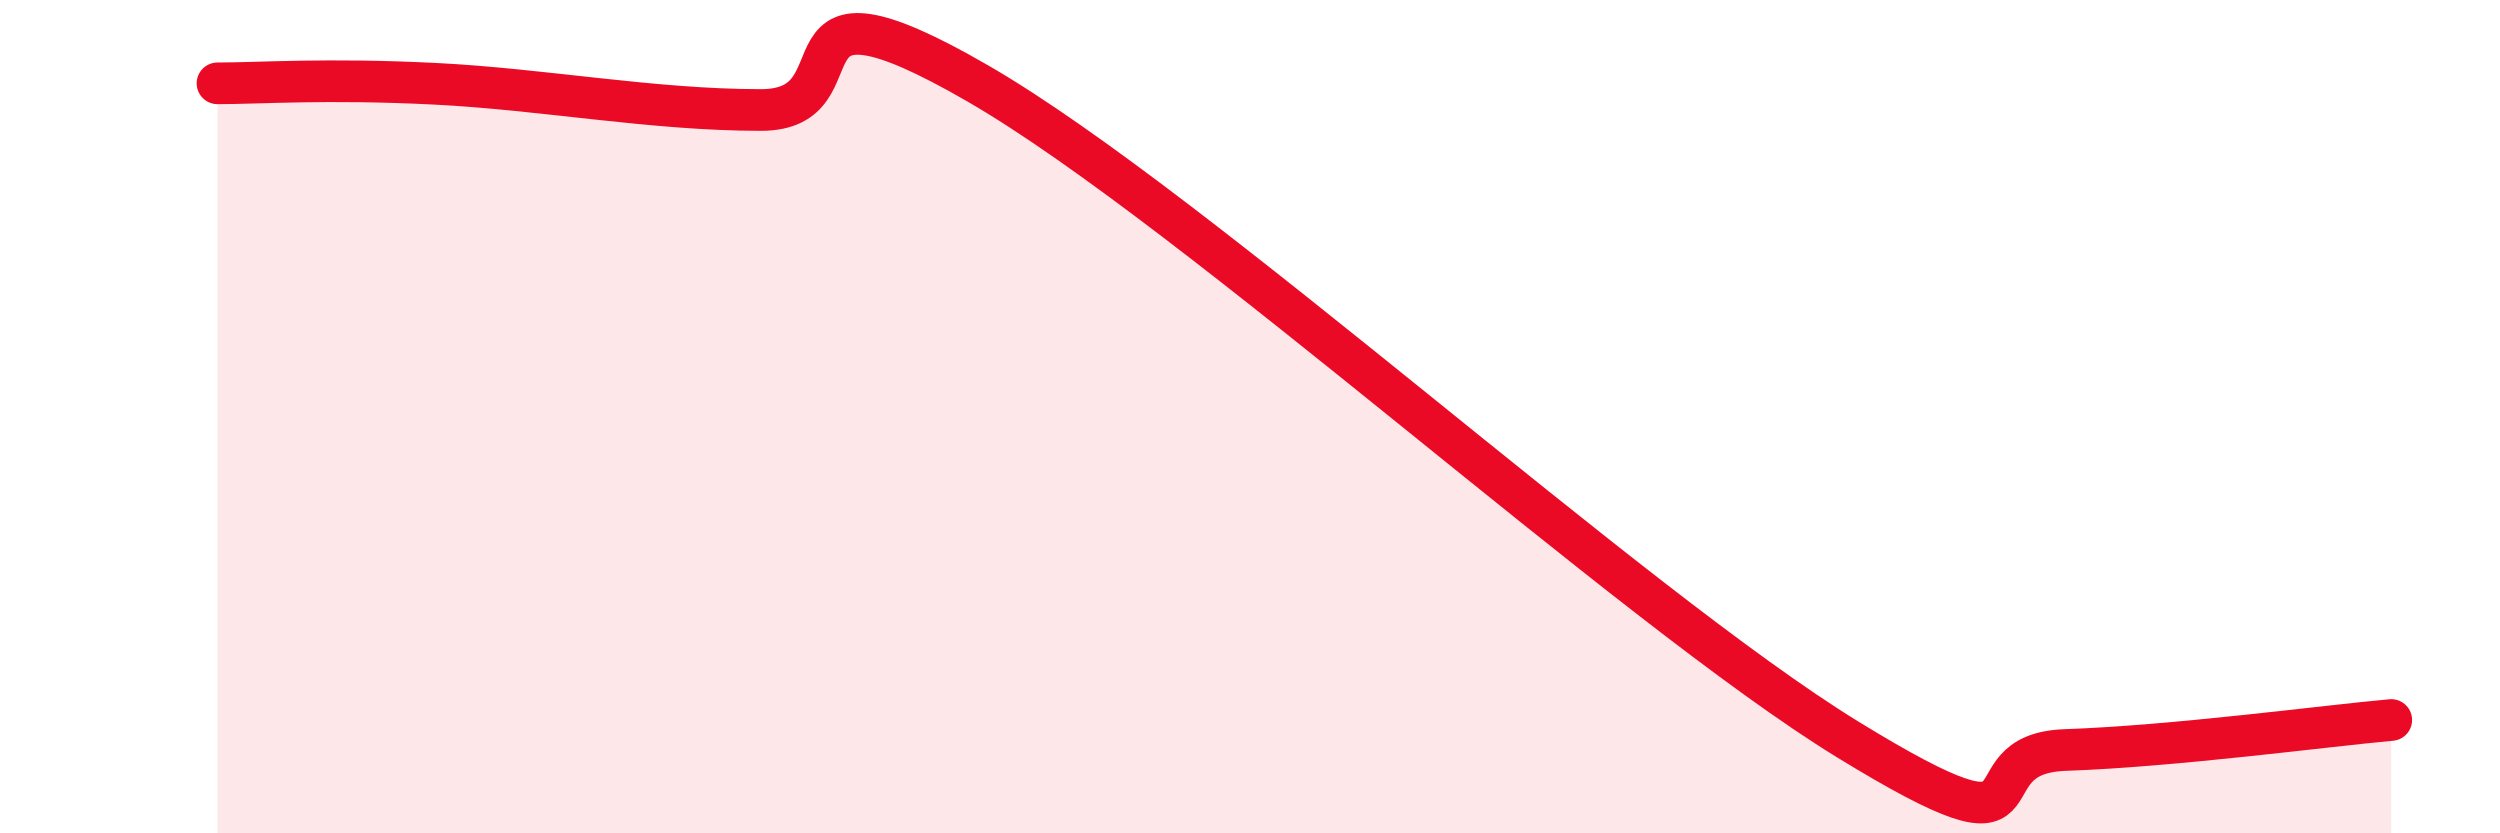
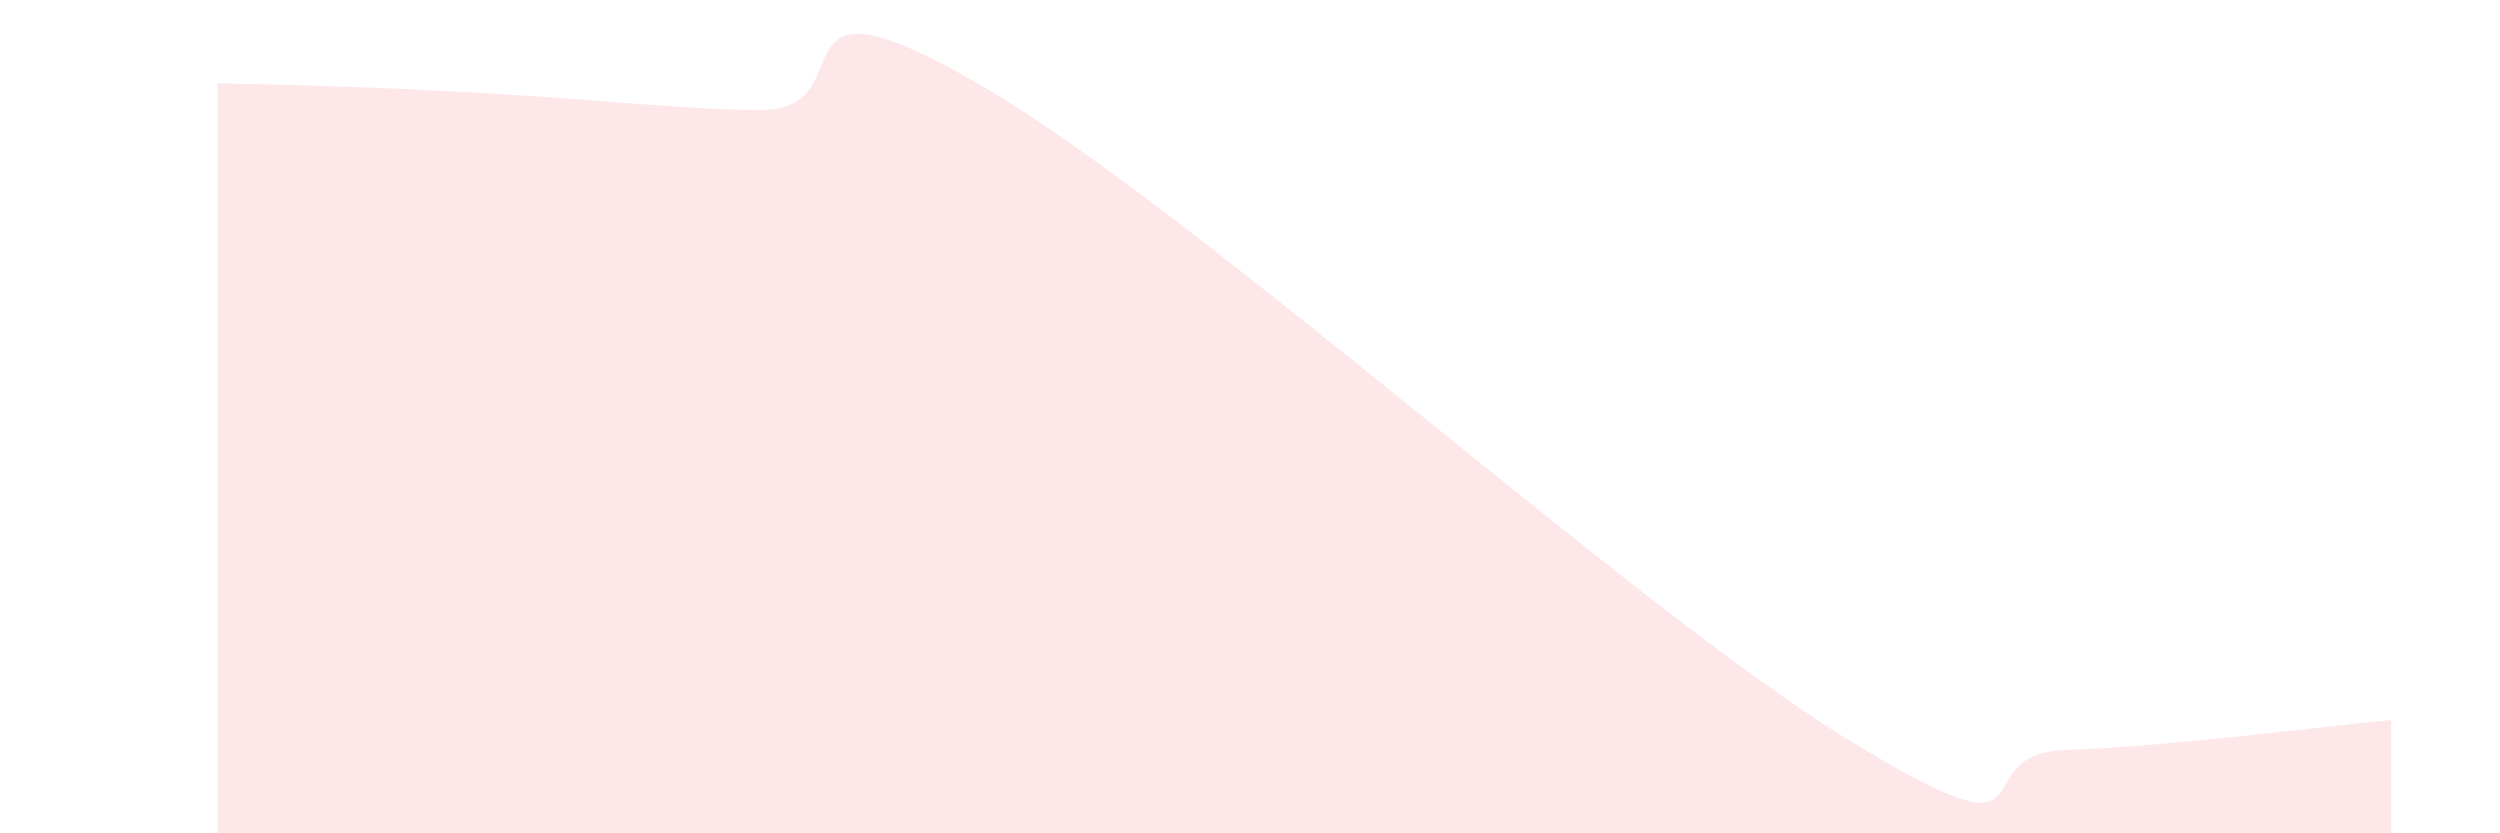
<svg xmlns="http://www.w3.org/2000/svg" width="60" height="20" viewBox="0 0 60 20">
-   <path d="M 5.22,2 C 6.26,2 7.82,1.88 10.43,2.01 C 13.04,2.14 15.65,2.64 18.26,2.64 C 20.87,2.64 18.26,-1.01 23.48,2.01 C 28.7,5.03 39.13,14.55 44.35,17.75 C 49.57,20.95 46.96,18.09 49.57,18 C 52.18,17.91 55.83,17.42 57.39,17.28L57.39 20L5.22 20Z" fill="#EB0A25" opacity="0.1" stroke-linecap="round" stroke-linejoin="round" />
-   <path d="M 5.22,2 C 6.26,2 7.82,1.88 10.43,2.01 C 13.04,2.14 15.65,2.64 18.26,2.64 C 20.87,2.64 18.26,-1.01 23.48,2.01 C 28.7,5.03 39.13,14.55 44.35,17.75 C 49.57,20.95 46.96,18.09 49.57,18 C 52.18,17.91 55.83,17.42 57.39,17.28" stroke="#EB0A25" stroke-width="1" fill="none" stroke-linecap="round" stroke-linejoin="round" />
+   <path d="M 5.22,2 C 13.04,2.14 15.65,2.64 18.26,2.64 C 20.87,2.64 18.26,-1.01 23.48,2.01 C 28.7,5.03 39.13,14.55 44.35,17.75 C 49.57,20.95 46.96,18.09 49.57,18 C 52.18,17.91 55.83,17.42 57.39,17.28L57.39 20L5.22 20Z" fill="#EB0A25" opacity="0.1" stroke-linecap="round" stroke-linejoin="round" />
</svg>